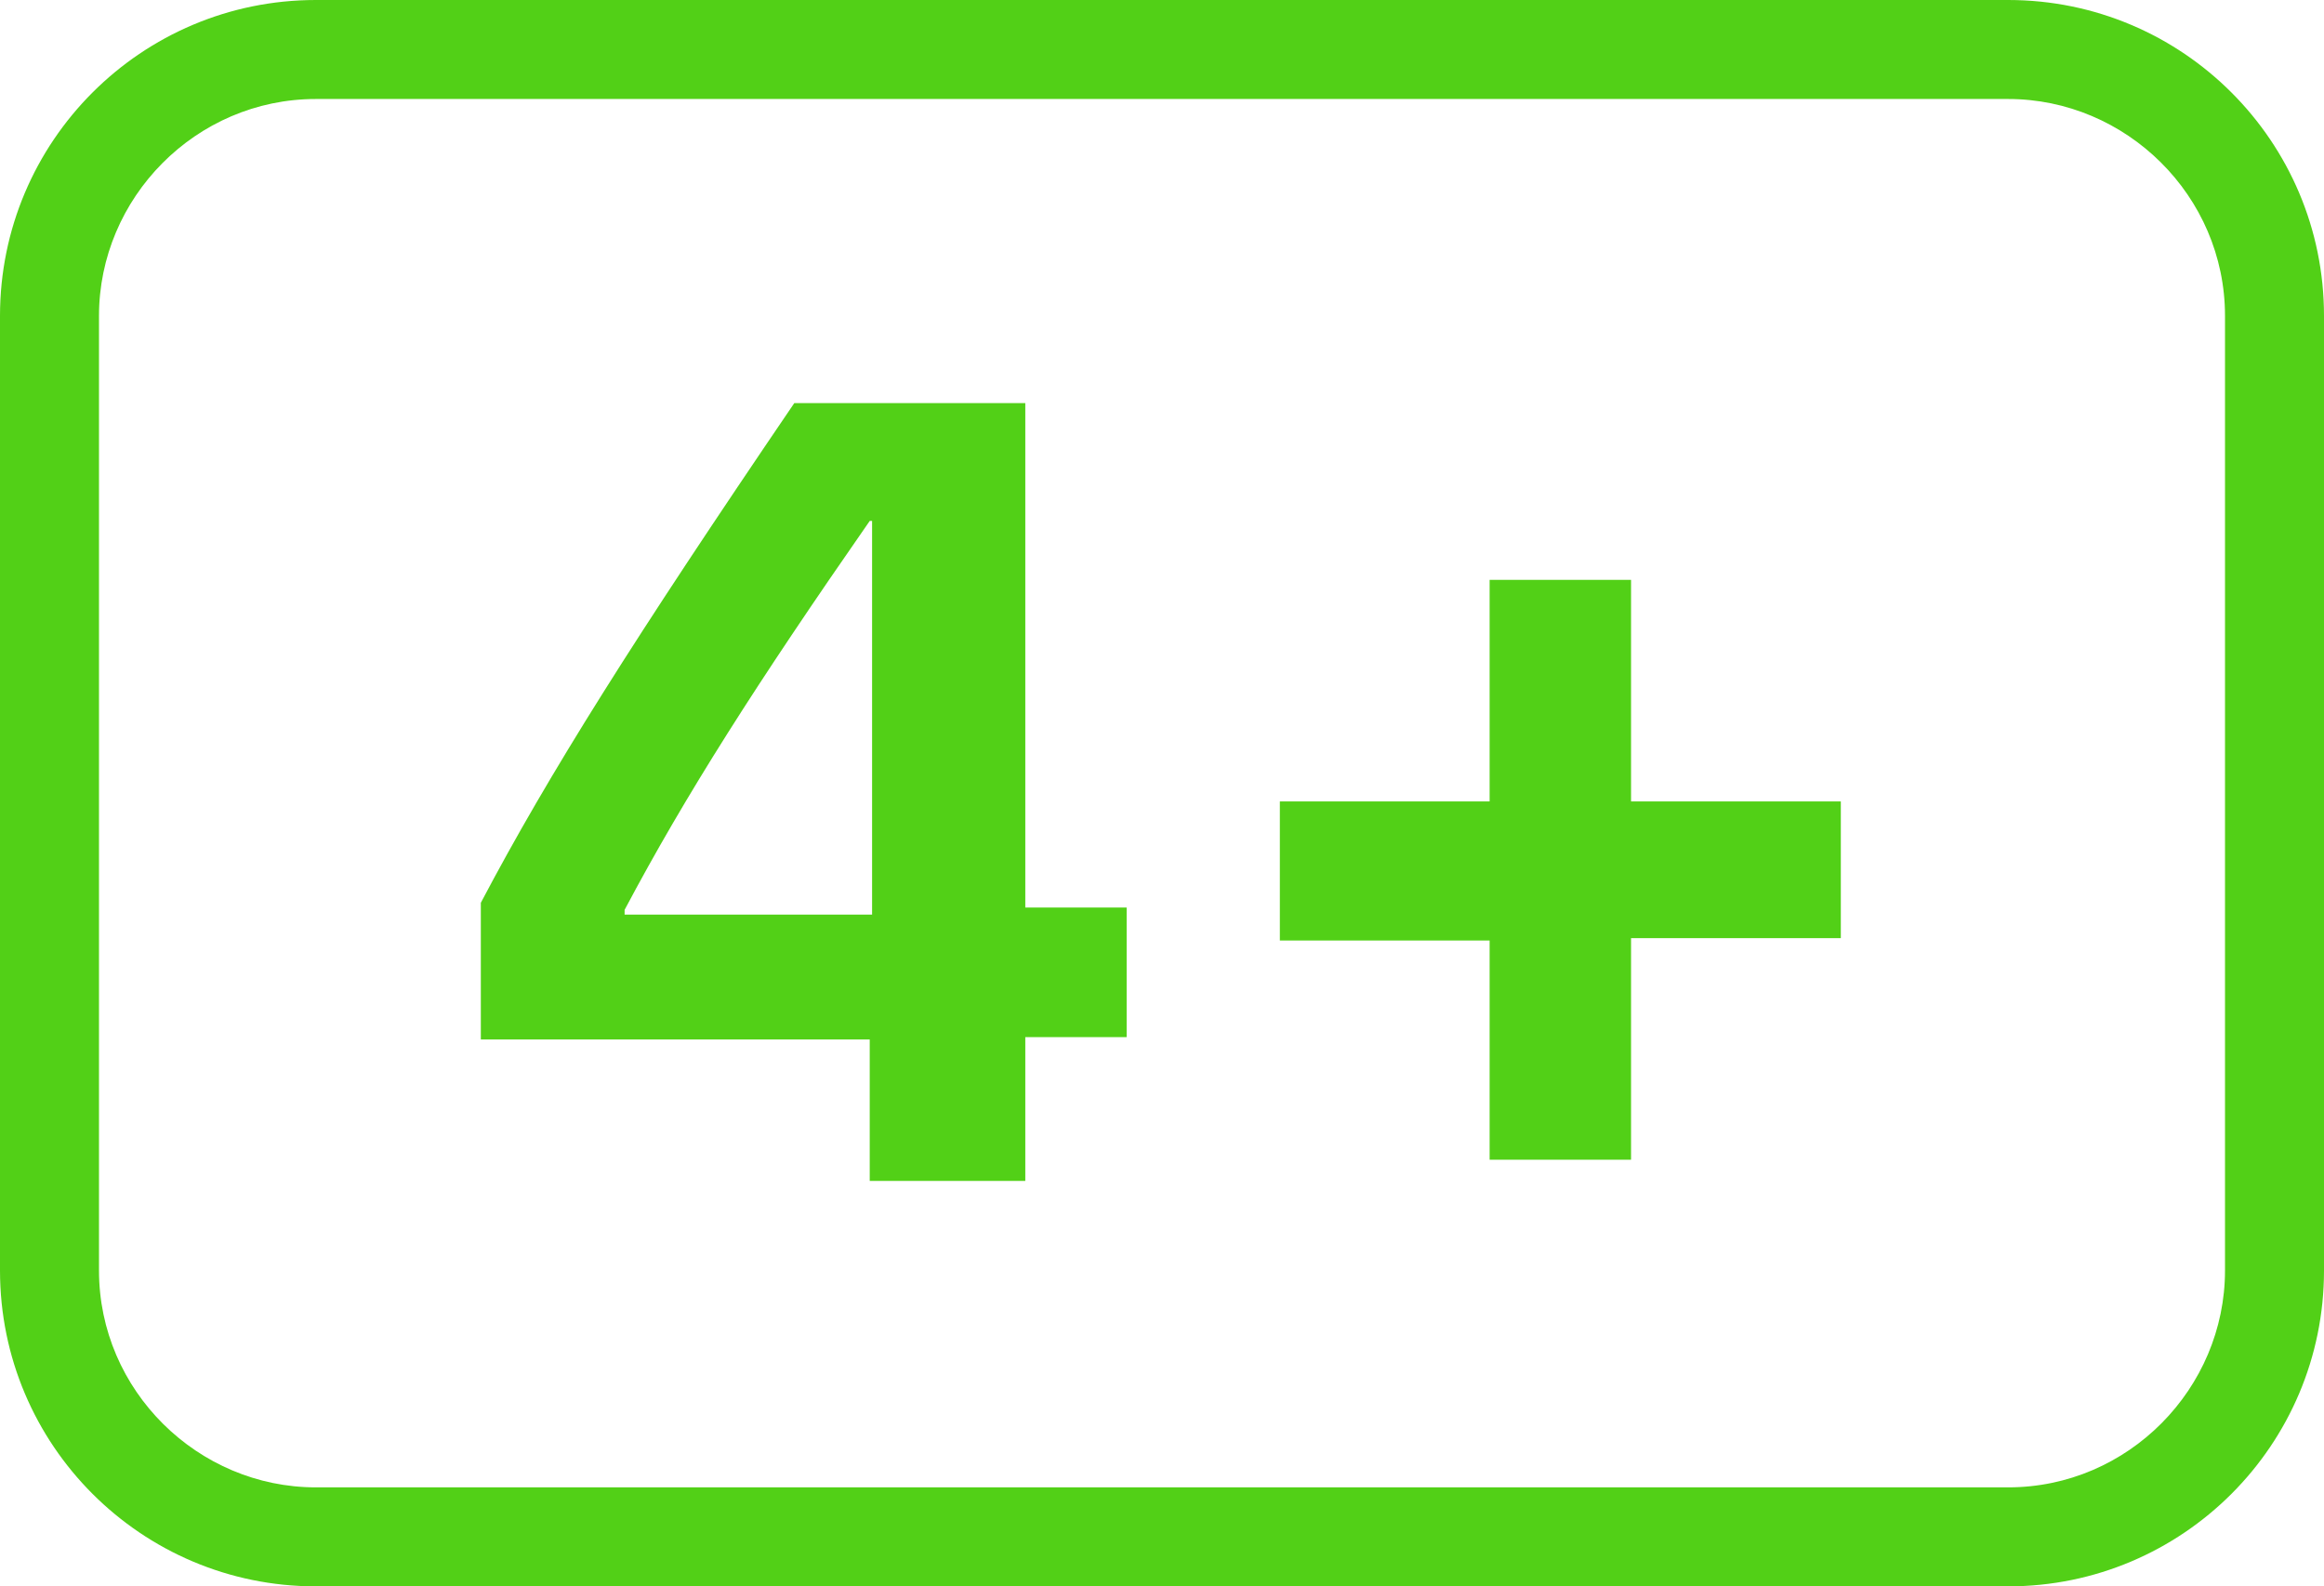
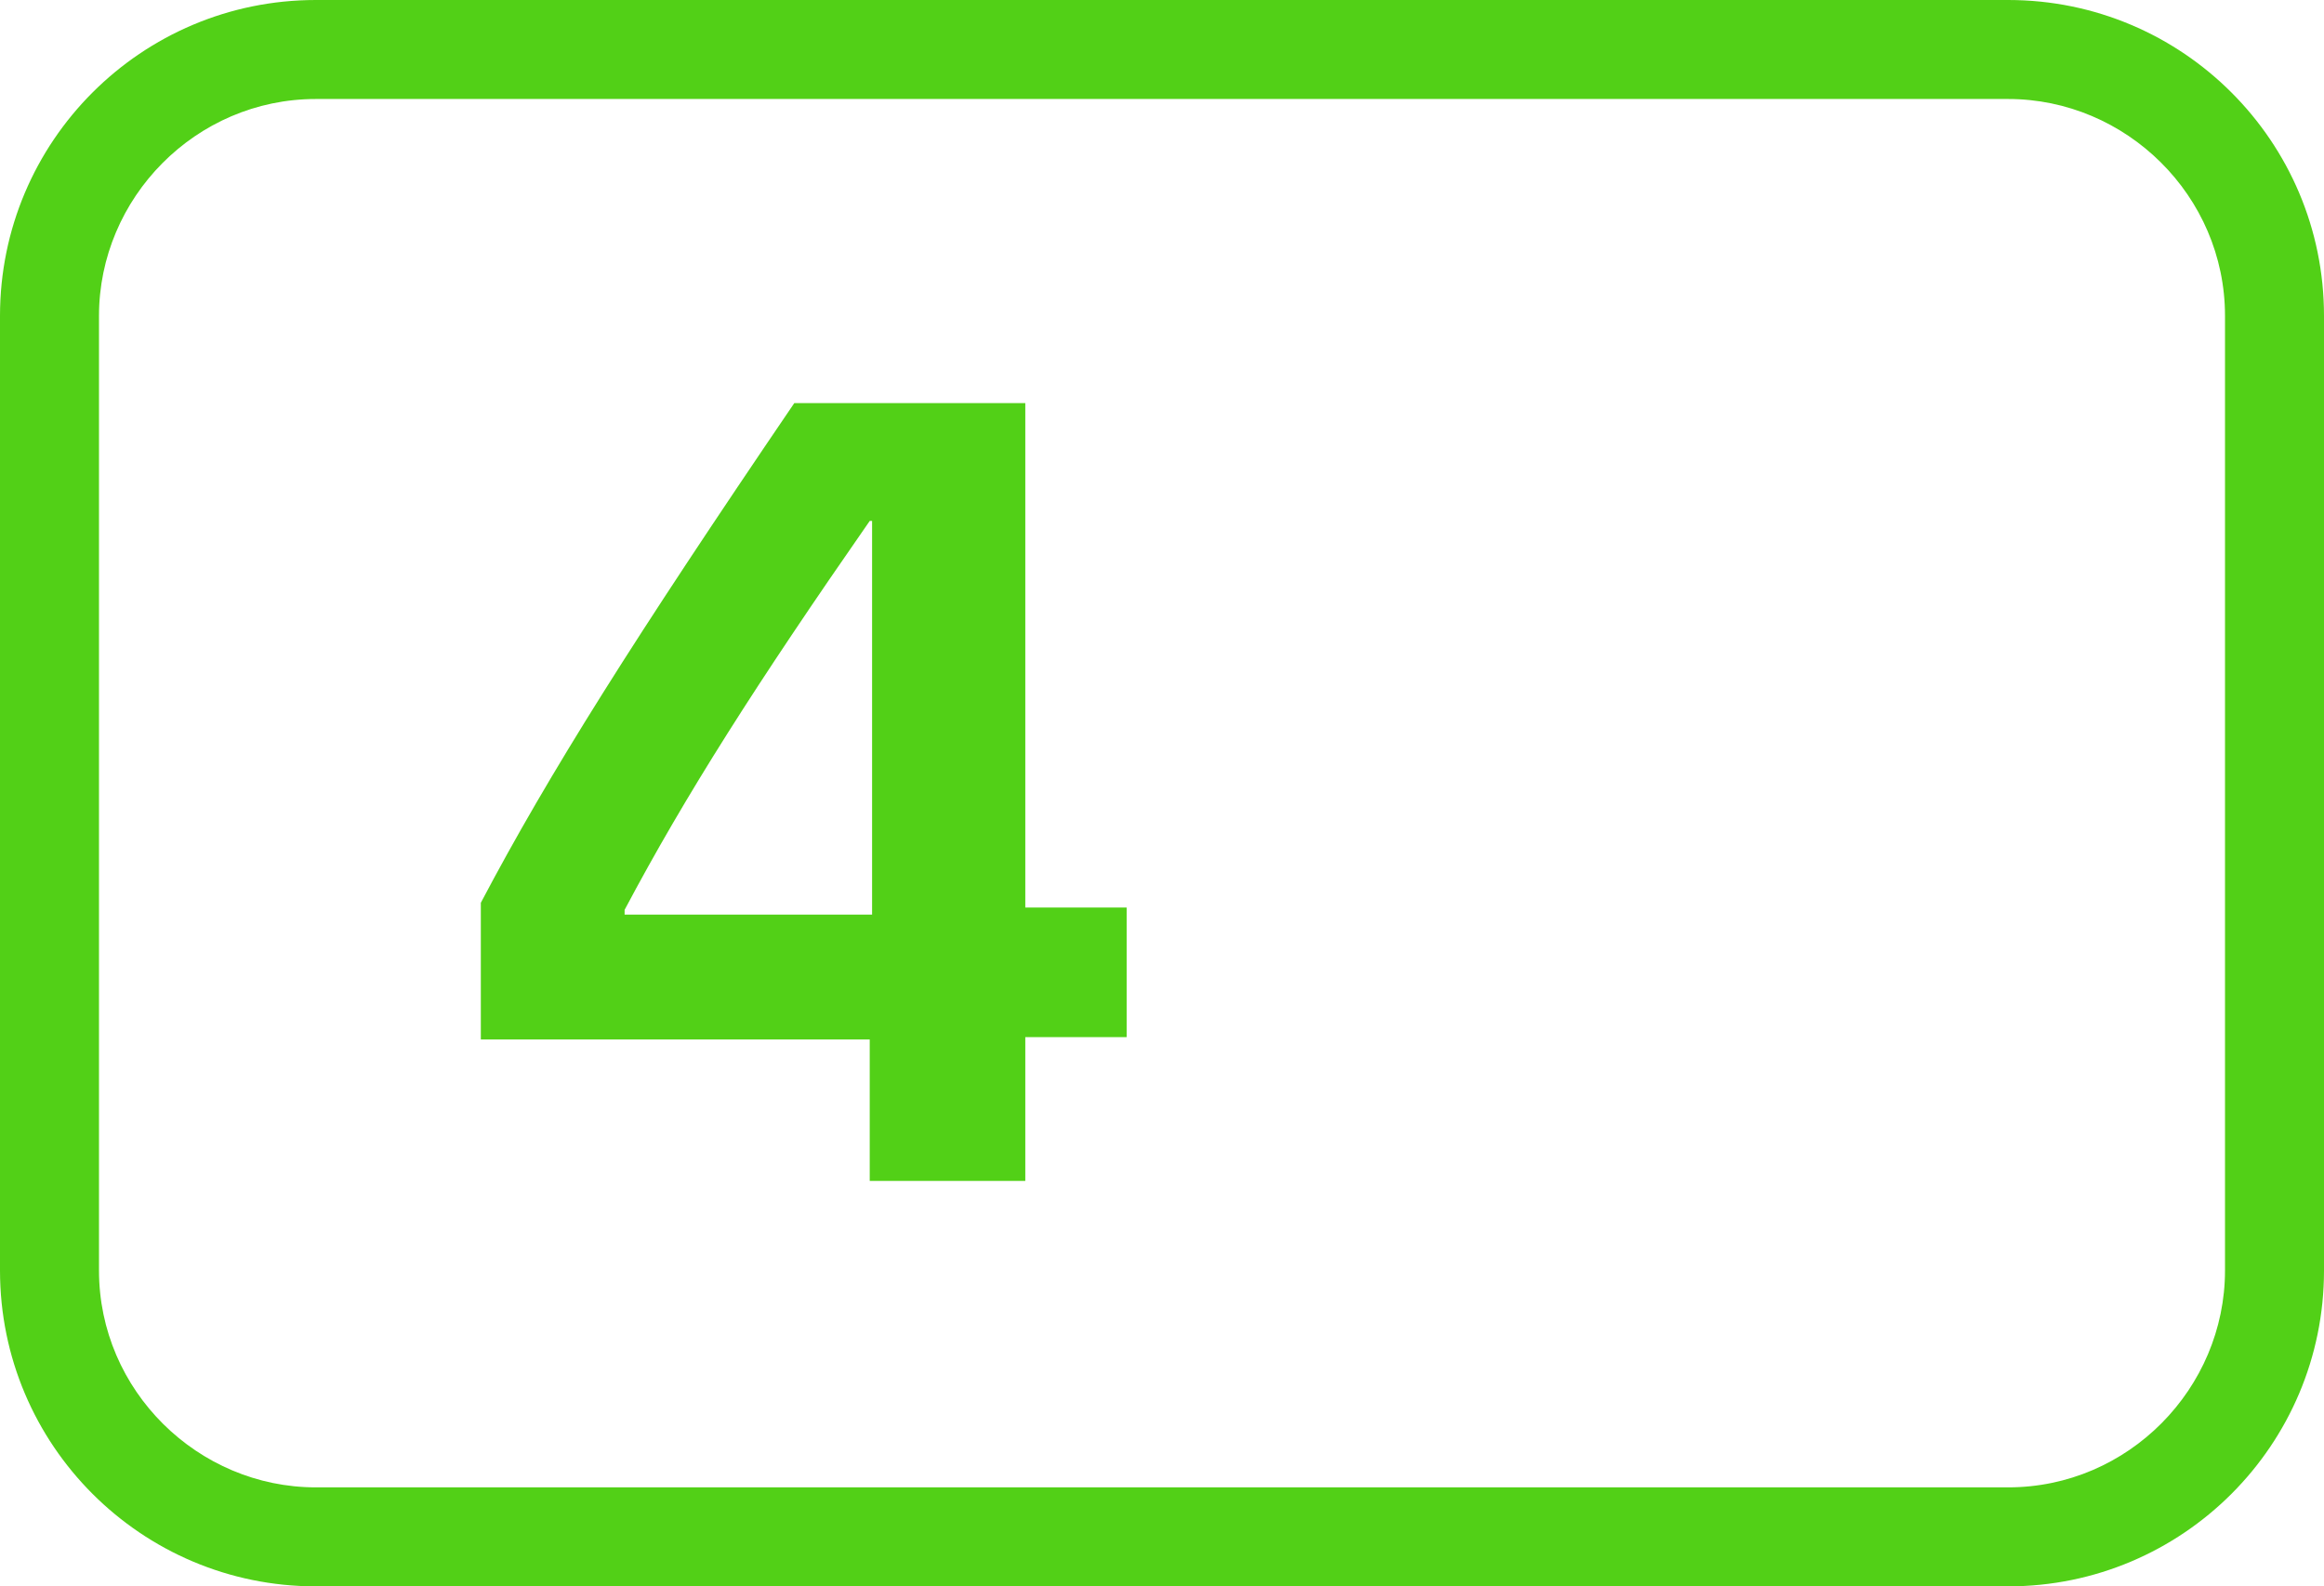
<svg xmlns="http://www.w3.org/2000/svg" version="1.1" id="Capa_1" x="0px" y="0px" viewBox="0 0 98.6 67.3" style="enable-background:new 0 0 98.6 67.3;" xml:space="preserve">
  <style type="text/css">
	.st0{fill:#52D017;}
</style>
  <g>
-     <path class="st0" d="M36.9,44.1H20.4v-5.8c2.9-5.5,6.5-11.2,13.3-21.2h9.8v21.4h4.3v5.5h-4.3v6.1h-6.6V44.1z M26.5,38.8H37V22.1   h-0.1c-4.8,6.9-7.8,11.6-10.4,16.5V38.8z" />
-     <path class="st0" d="M69.2,49.2h-6v-9.3h-8.9V34h8.9v-9.4h6V34h8.9v5.8h-8.9V49.2z" />
+     <path class="st0" d="M36.9,44.1H20.4v-5.8c2.9-5.5,6.5-11.2,13.3-21.2h9.8v21.4h4.3v5.5h-4.3v6.1h-6.6V44.1M26.5,38.8H37V22.1   h-0.1c-4.8,6.9-7.8,11.6-10.4,16.5V38.8z" />
    <path class="st0" d="M85.2,4.2c5,0,9.2,4.1,9.2,9.2v40.5c0,5-4.1,9.2-9.2,9.2H13.4c-5,0-9.2-4.1-9.2-9.2V13.4c0-5,4.1-9.2,9.2-9.2   H85.2 M85.2,0H13.4C6,0,0,6,0,13.4v40.5c0,7.4,6,13.4,13.4,13.4h71.8c7.4,0,13.4-6,13.4-13.4V13.4C98.6,6,92.6,0,85.2,0L85.2,0z" />
  </g>
</svg>